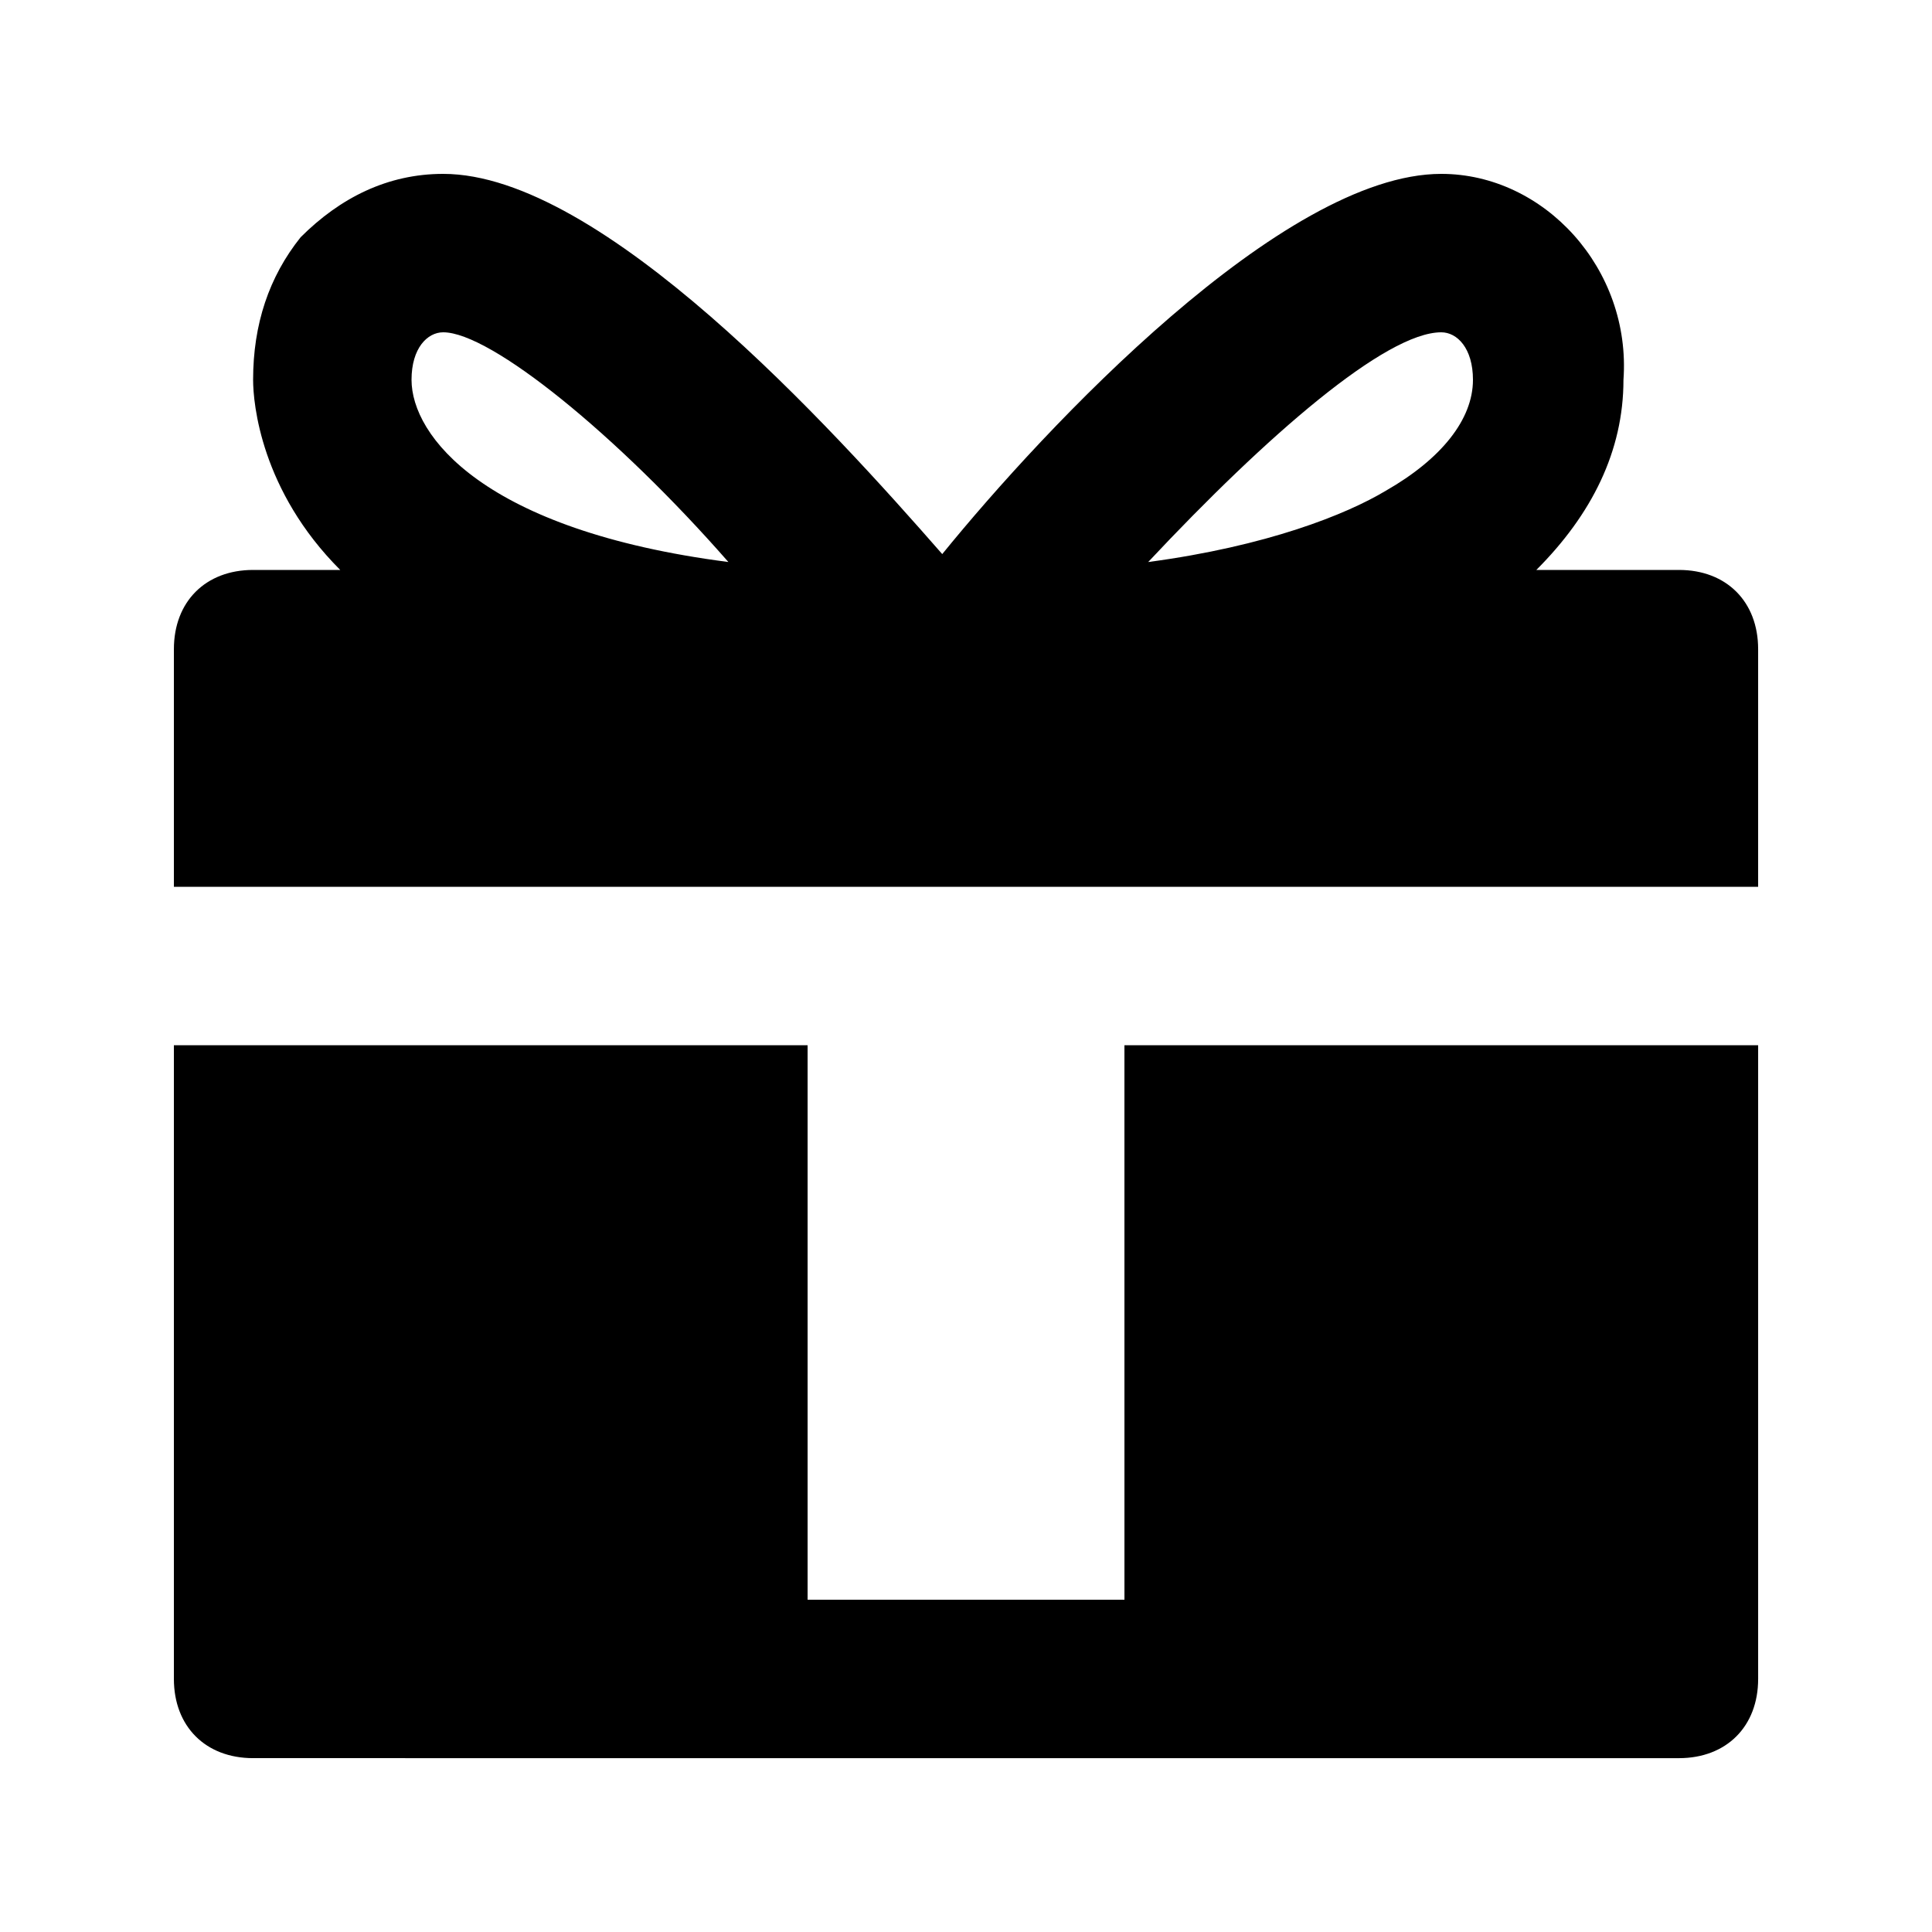
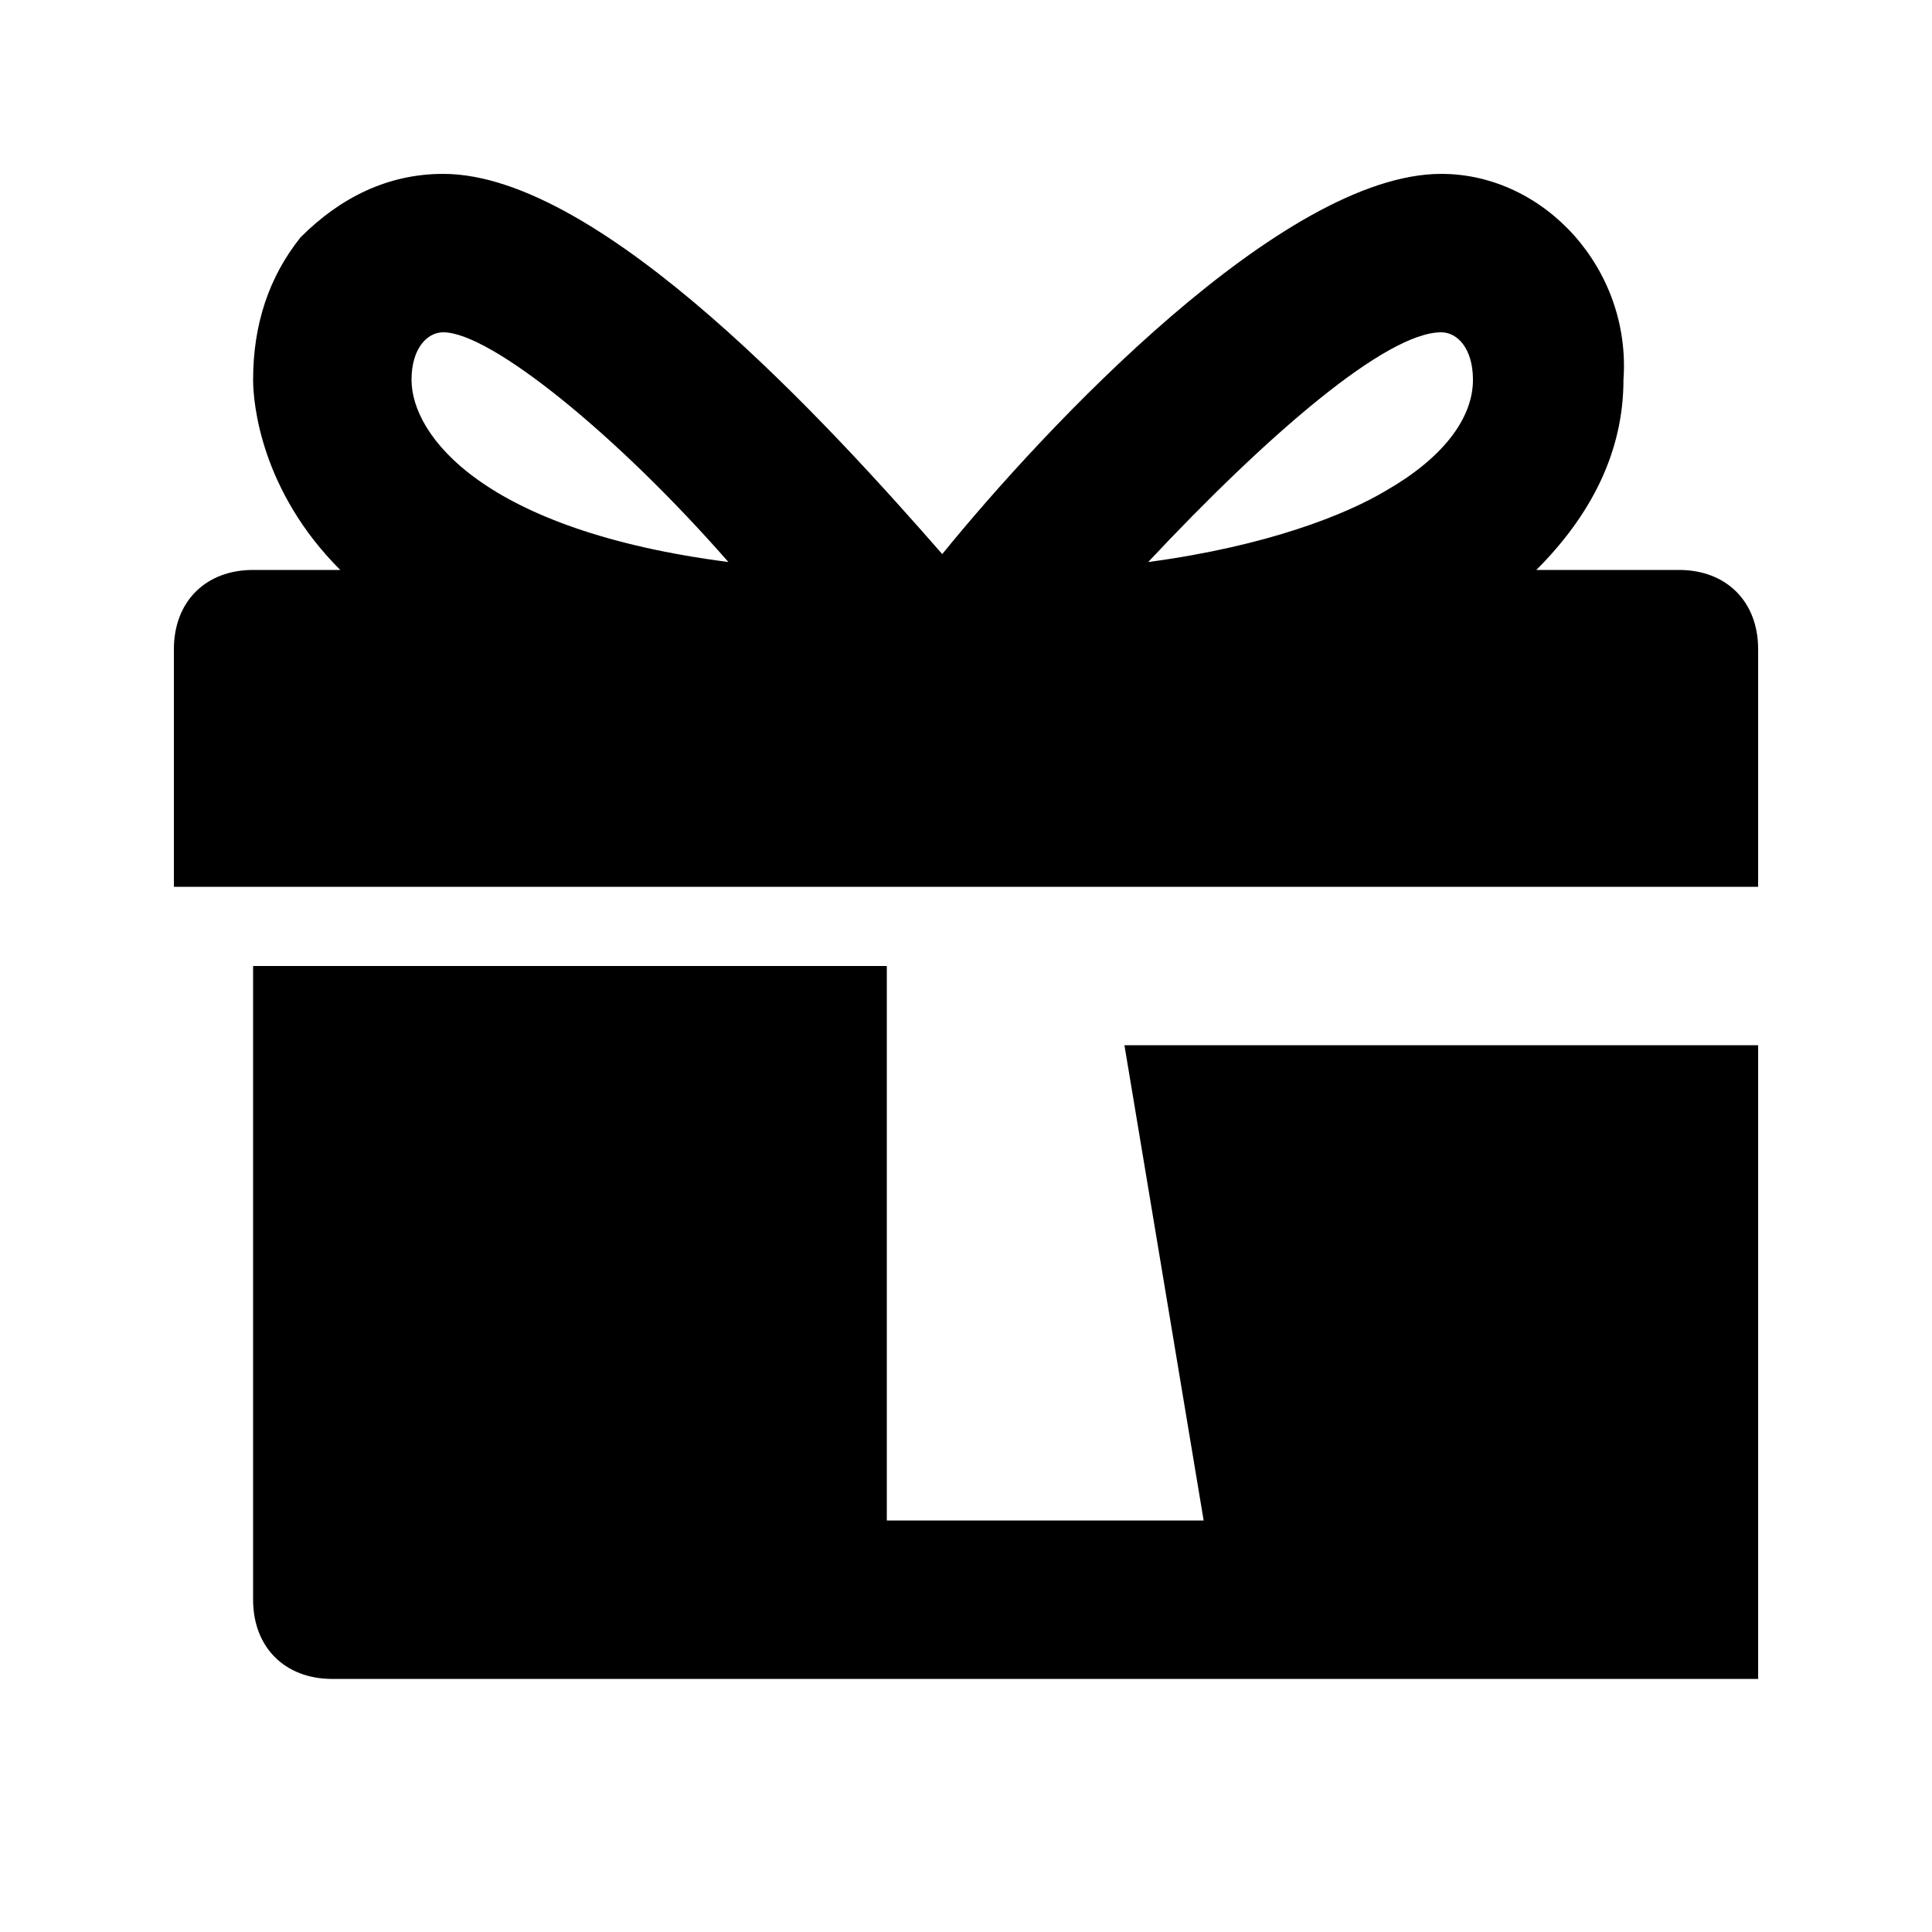
<svg xmlns="http://www.w3.org/2000/svg" fill="#000000" width="800px" height="800px" version="1.1" viewBox="144 144 512 512">
-   <path d="m588.93 295.04h-37.785c14.695-14.695 23.09-31.488 23.09-50.383 2.102-29.387-20.988-54.578-48.281-54.578-41.984 0-104.96 67.176-132.25 100.76-29.387-33.586-90.266-100.76-132.25-100.76-14.691 0-27.289 6.297-37.785 16.793-8.395 10.496-12.594 23.09-12.594 37.785 0 6.297 2.098 29.391 23.09 50.383h-23.09c-12.594 0-20.992 8.395-20.992 20.992v62.977h419.84v-62.977c0-12.598-8.395-20.992-20.992-20.992zm-335.87-50.383c0-8.395 4.199-12.594 8.395-12.594 12.598 0 46.184 27.289 75.574 60.875-65.078-8.395-83.969-33.586-83.969-48.281zm258.2 29.391c-10.496 6.297-31.488 14.695-62.977 18.895 31.488-33.59 62.977-60.879 77.668-60.879 4.199 0 8.398 4.199 8.398 12.594 0 10.496-8.398 20.992-23.09 29.391zm-69.273 146.95h167.94v167.94c0 12.594-8.398 20.992-20.992 20.992l-377.86-0.004c-12.594 0-20.992-8.398-20.992-20.992v-167.94h167.94v146.95h83.969z" />
+   <path d="m588.93 295.04h-37.785c14.695-14.695 23.09-31.488 23.09-50.383 2.102-29.387-20.988-54.578-48.281-54.578-41.984 0-104.96 67.176-132.25 100.76-29.387-33.586-90.266-100.76-132.25-100.76-14.691 0-27.289 6.297-37.785 16.793-8.395 10.496-12.594 23.09-12.594 37.785 0 6.297 2.098 29.391 23.09 50.383h-23.09c-12.594 0-20.992 8.395-20.992 20.992v62.977h419.84v-62.977c0-12.598-8.395-20.992-20.992-20.992zm-335.87-50.383c0-8.395 4.199-12.594 8.395-12.594 12.598 0 46.184 27.289 75.574 60.875-65.078-8.395-83.969-33.586-83.969-48.281zm258.2 29.391c-10.496 6.297-31.488 14.695-62.977 18.895 31.488-33.59 62.977-60.879 77.668-60.879 4.199 0 8.398 4.199 8.398 12.594 0 10.496-8.398 20.992-23.09 29.391zm-69.273 146.95h167.94v167.94l-377.86-0.004c-12.594 0-20.992-8.398-20.992-20.992v-167.94h167.94v146.95h83.969z" />
</svg>